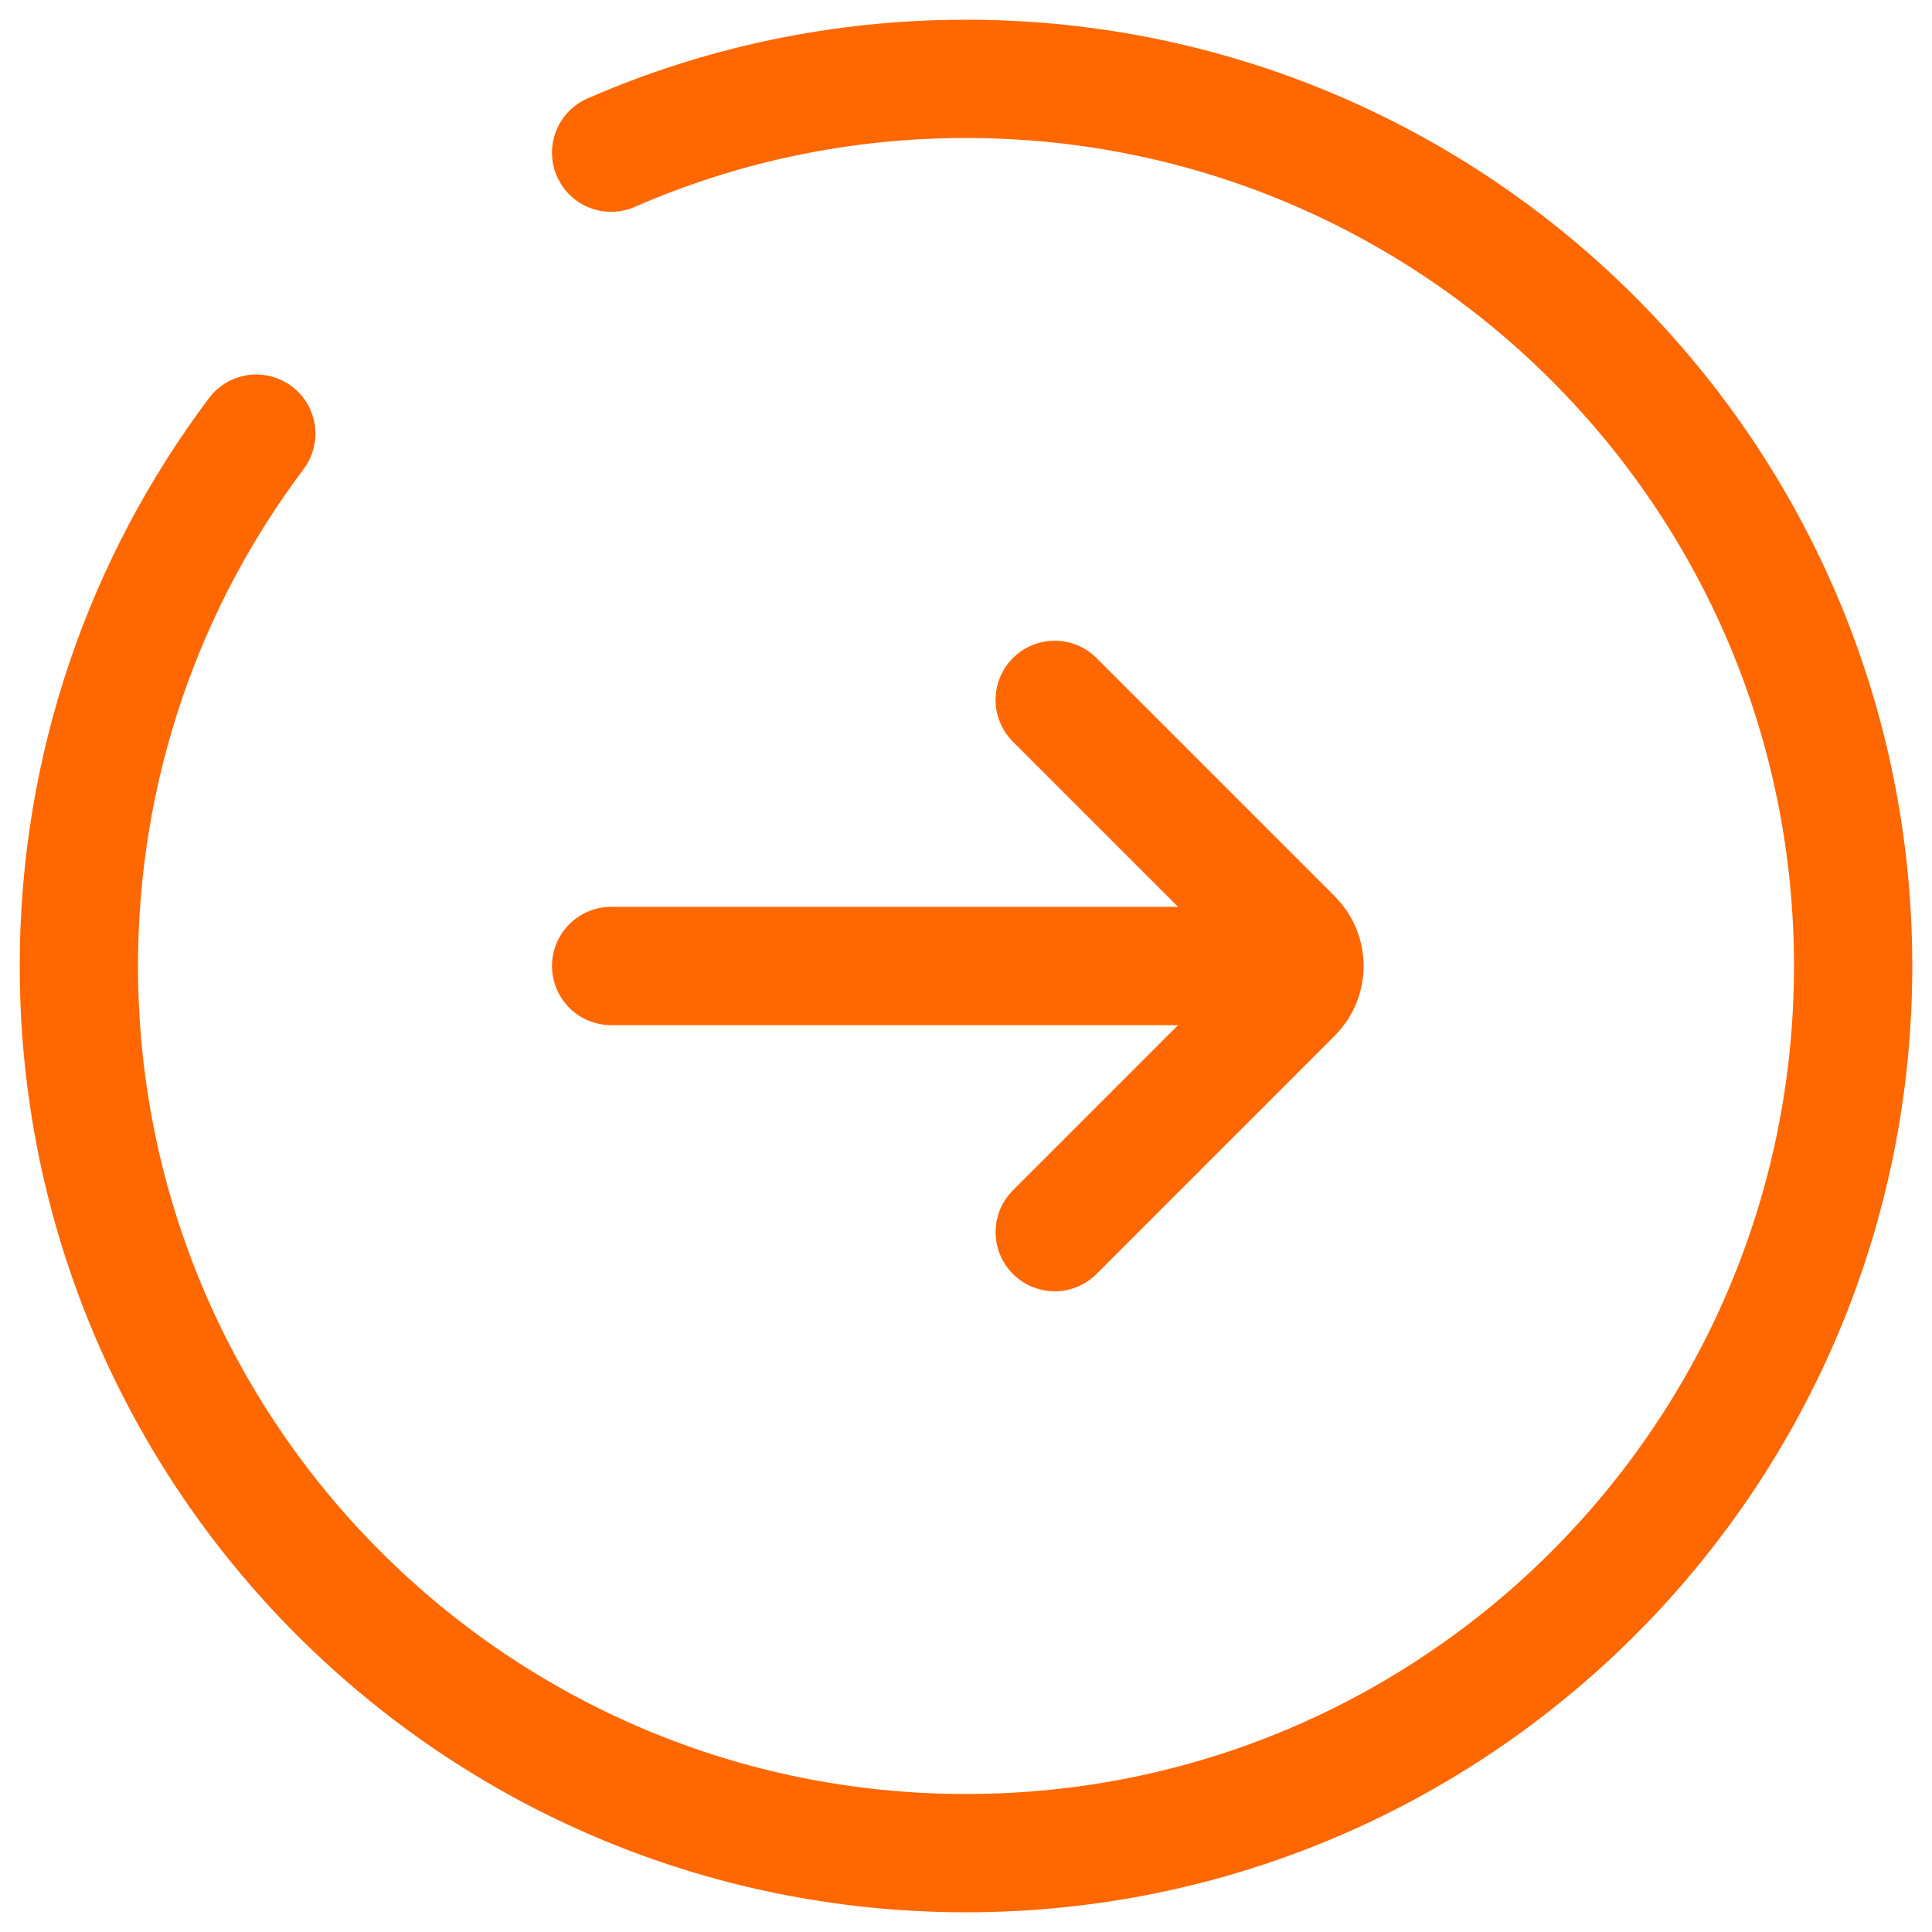
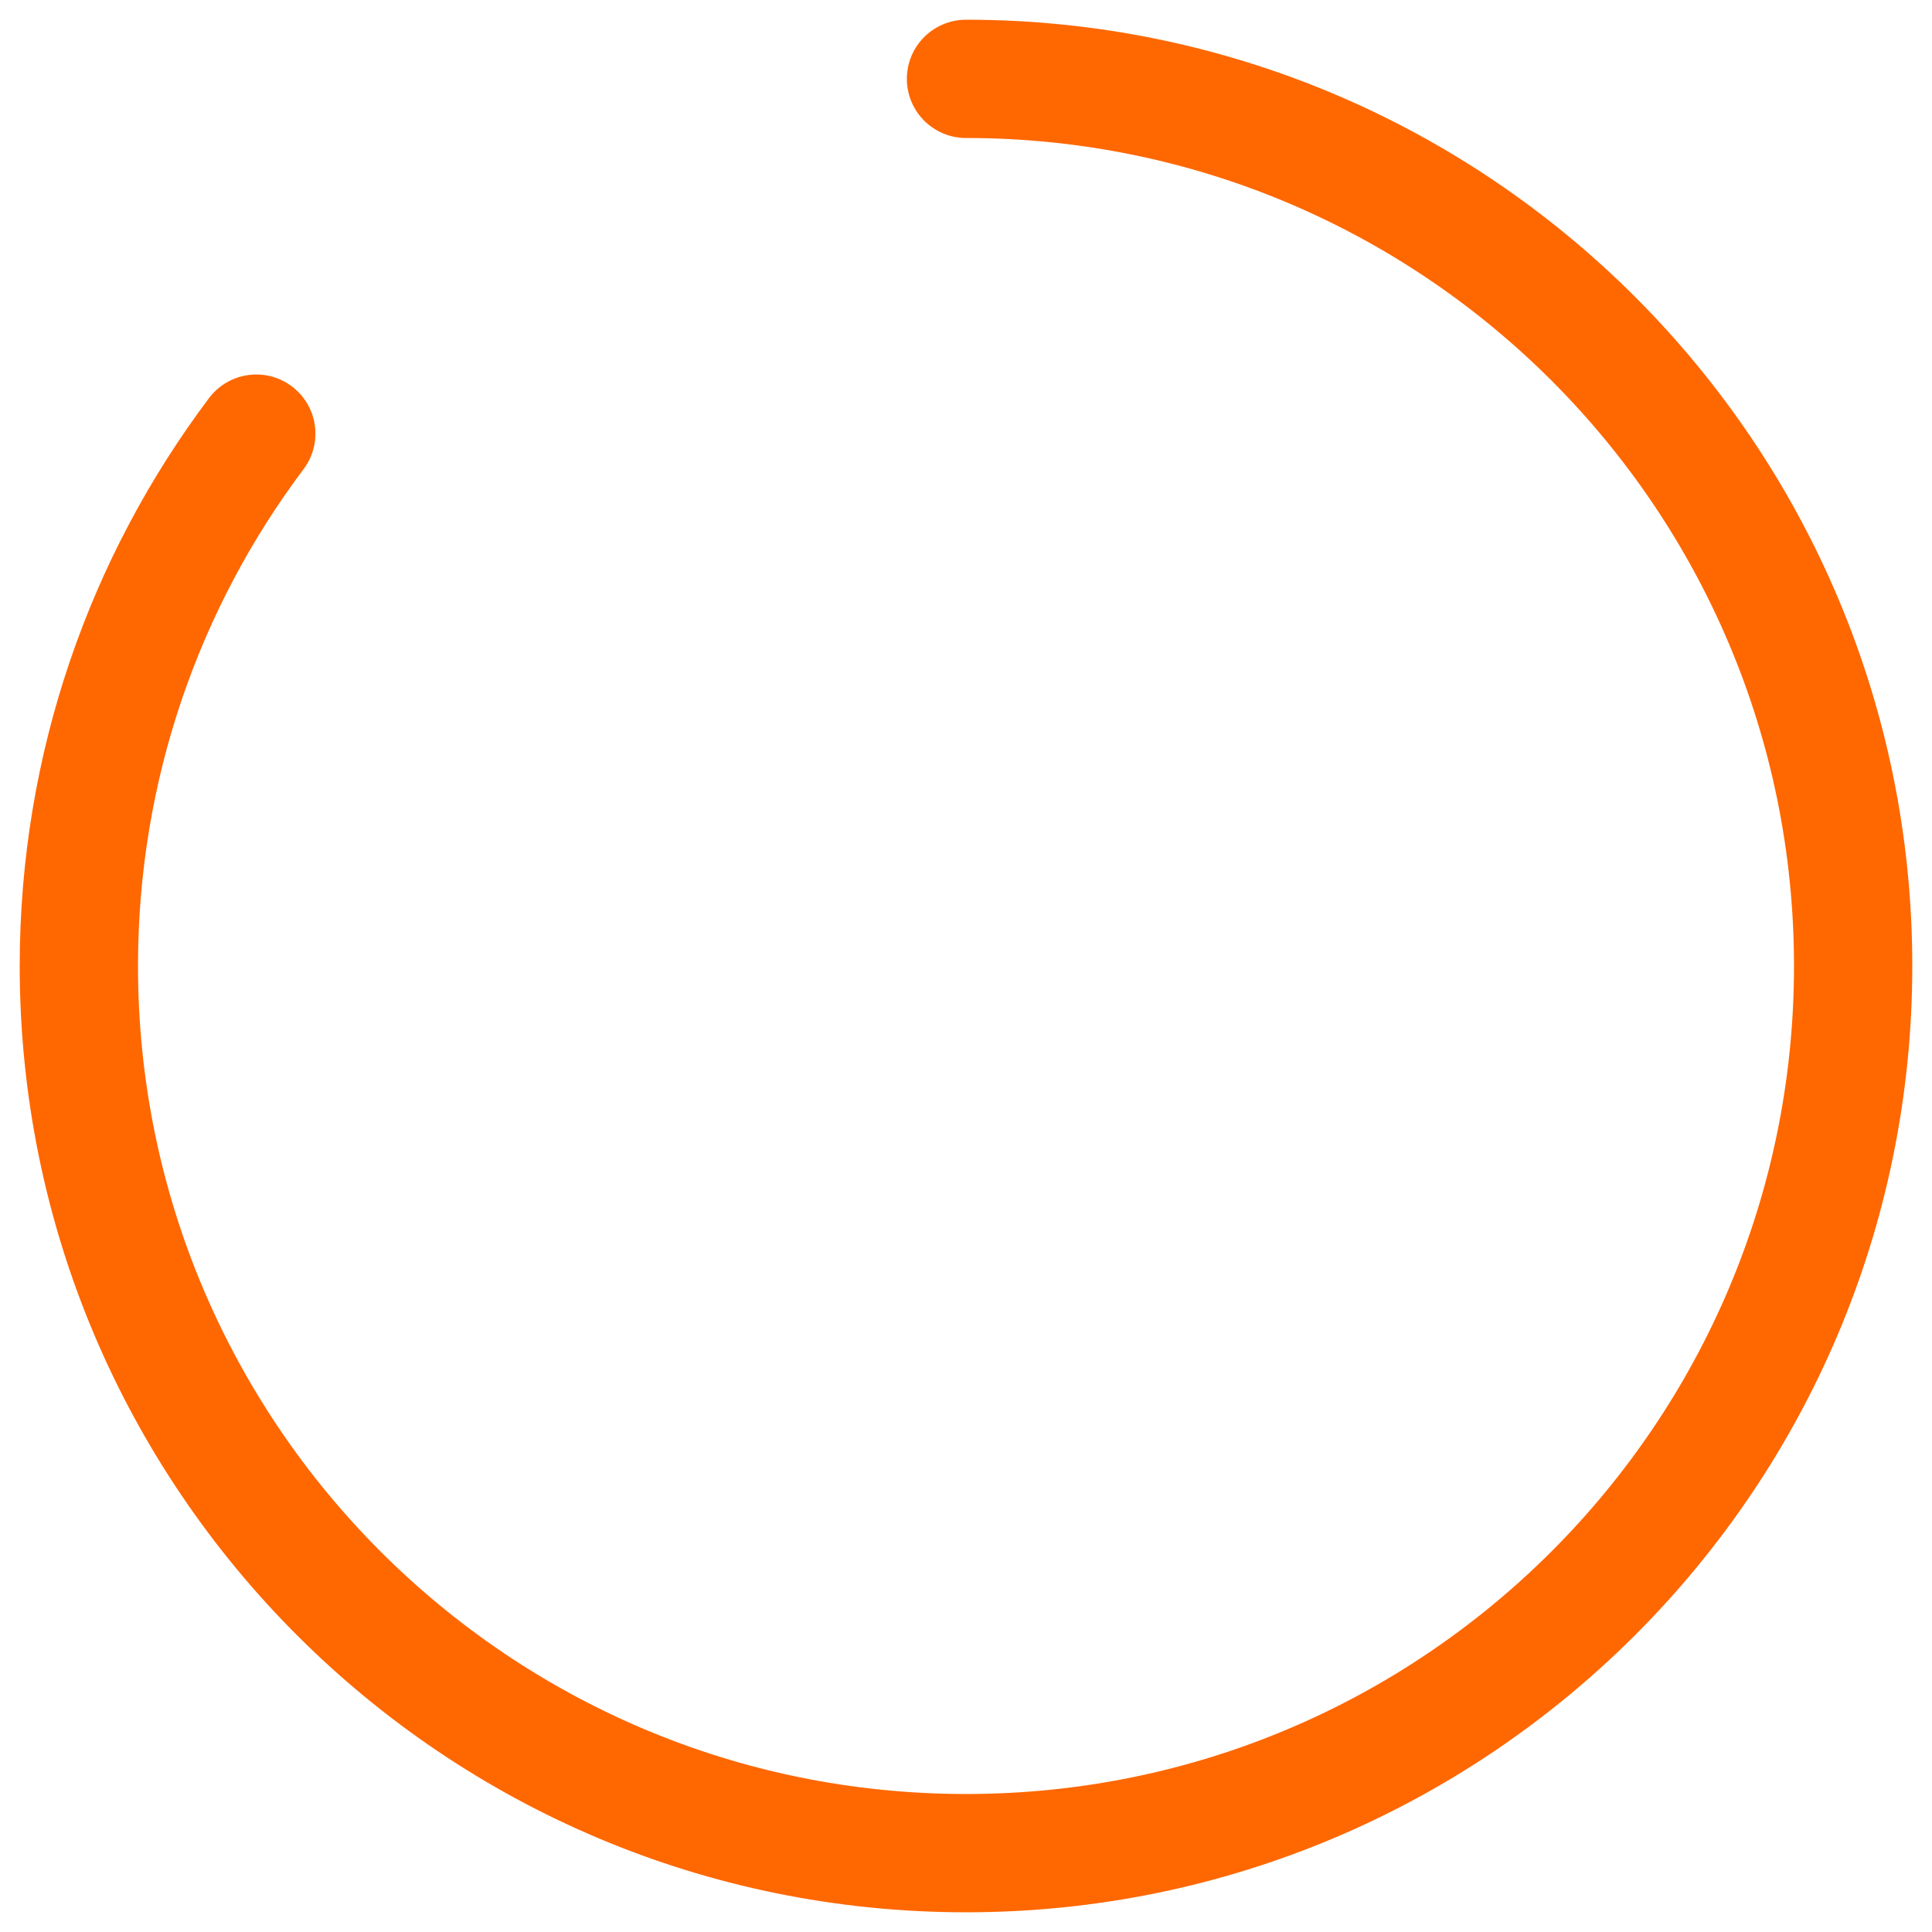
<svg xmlns="http://www.w3.org/2000/svg" width="49" height="49" viewBox="0 0 49 49" fill="none">
-   <path d="M6.5 10.998C3.674 14.759 2 19.434 2 24.5C2 36.926 12.074 47 24.5 47C36.926 47 47 36.926 47 24.5C47 12.074 36.926 2 24.5 2C21.3 2 18.256 2.668 15.5 3.872" stroke="#FF6700" stroke-width="3" stroke-linecap="round" />
-   <path d="M26.75 31.25L32.793 25.207C33.183 24.817 33.183 24.183 32.793 23.793L26.75 17.75" stroke="#FF6700" stroke-width="3" stroke-linecap="round" />
-   <path d="M31.25 24.5L15.5 24.5" stroke="#FF6700" stroke-width="3" stroke-linecap="round" />
+   <path d="M6.5 10.998C3.674 14.759 2 19.434 2 24.5C2 36.926 12.074 47 24.5 47C36.926 47 47 36.926 47 24.5C47 12.074 36.926 2 24.5 2" stroke="#FF6700" stroke-width="3" stroke-linecap="round" />
</svg>